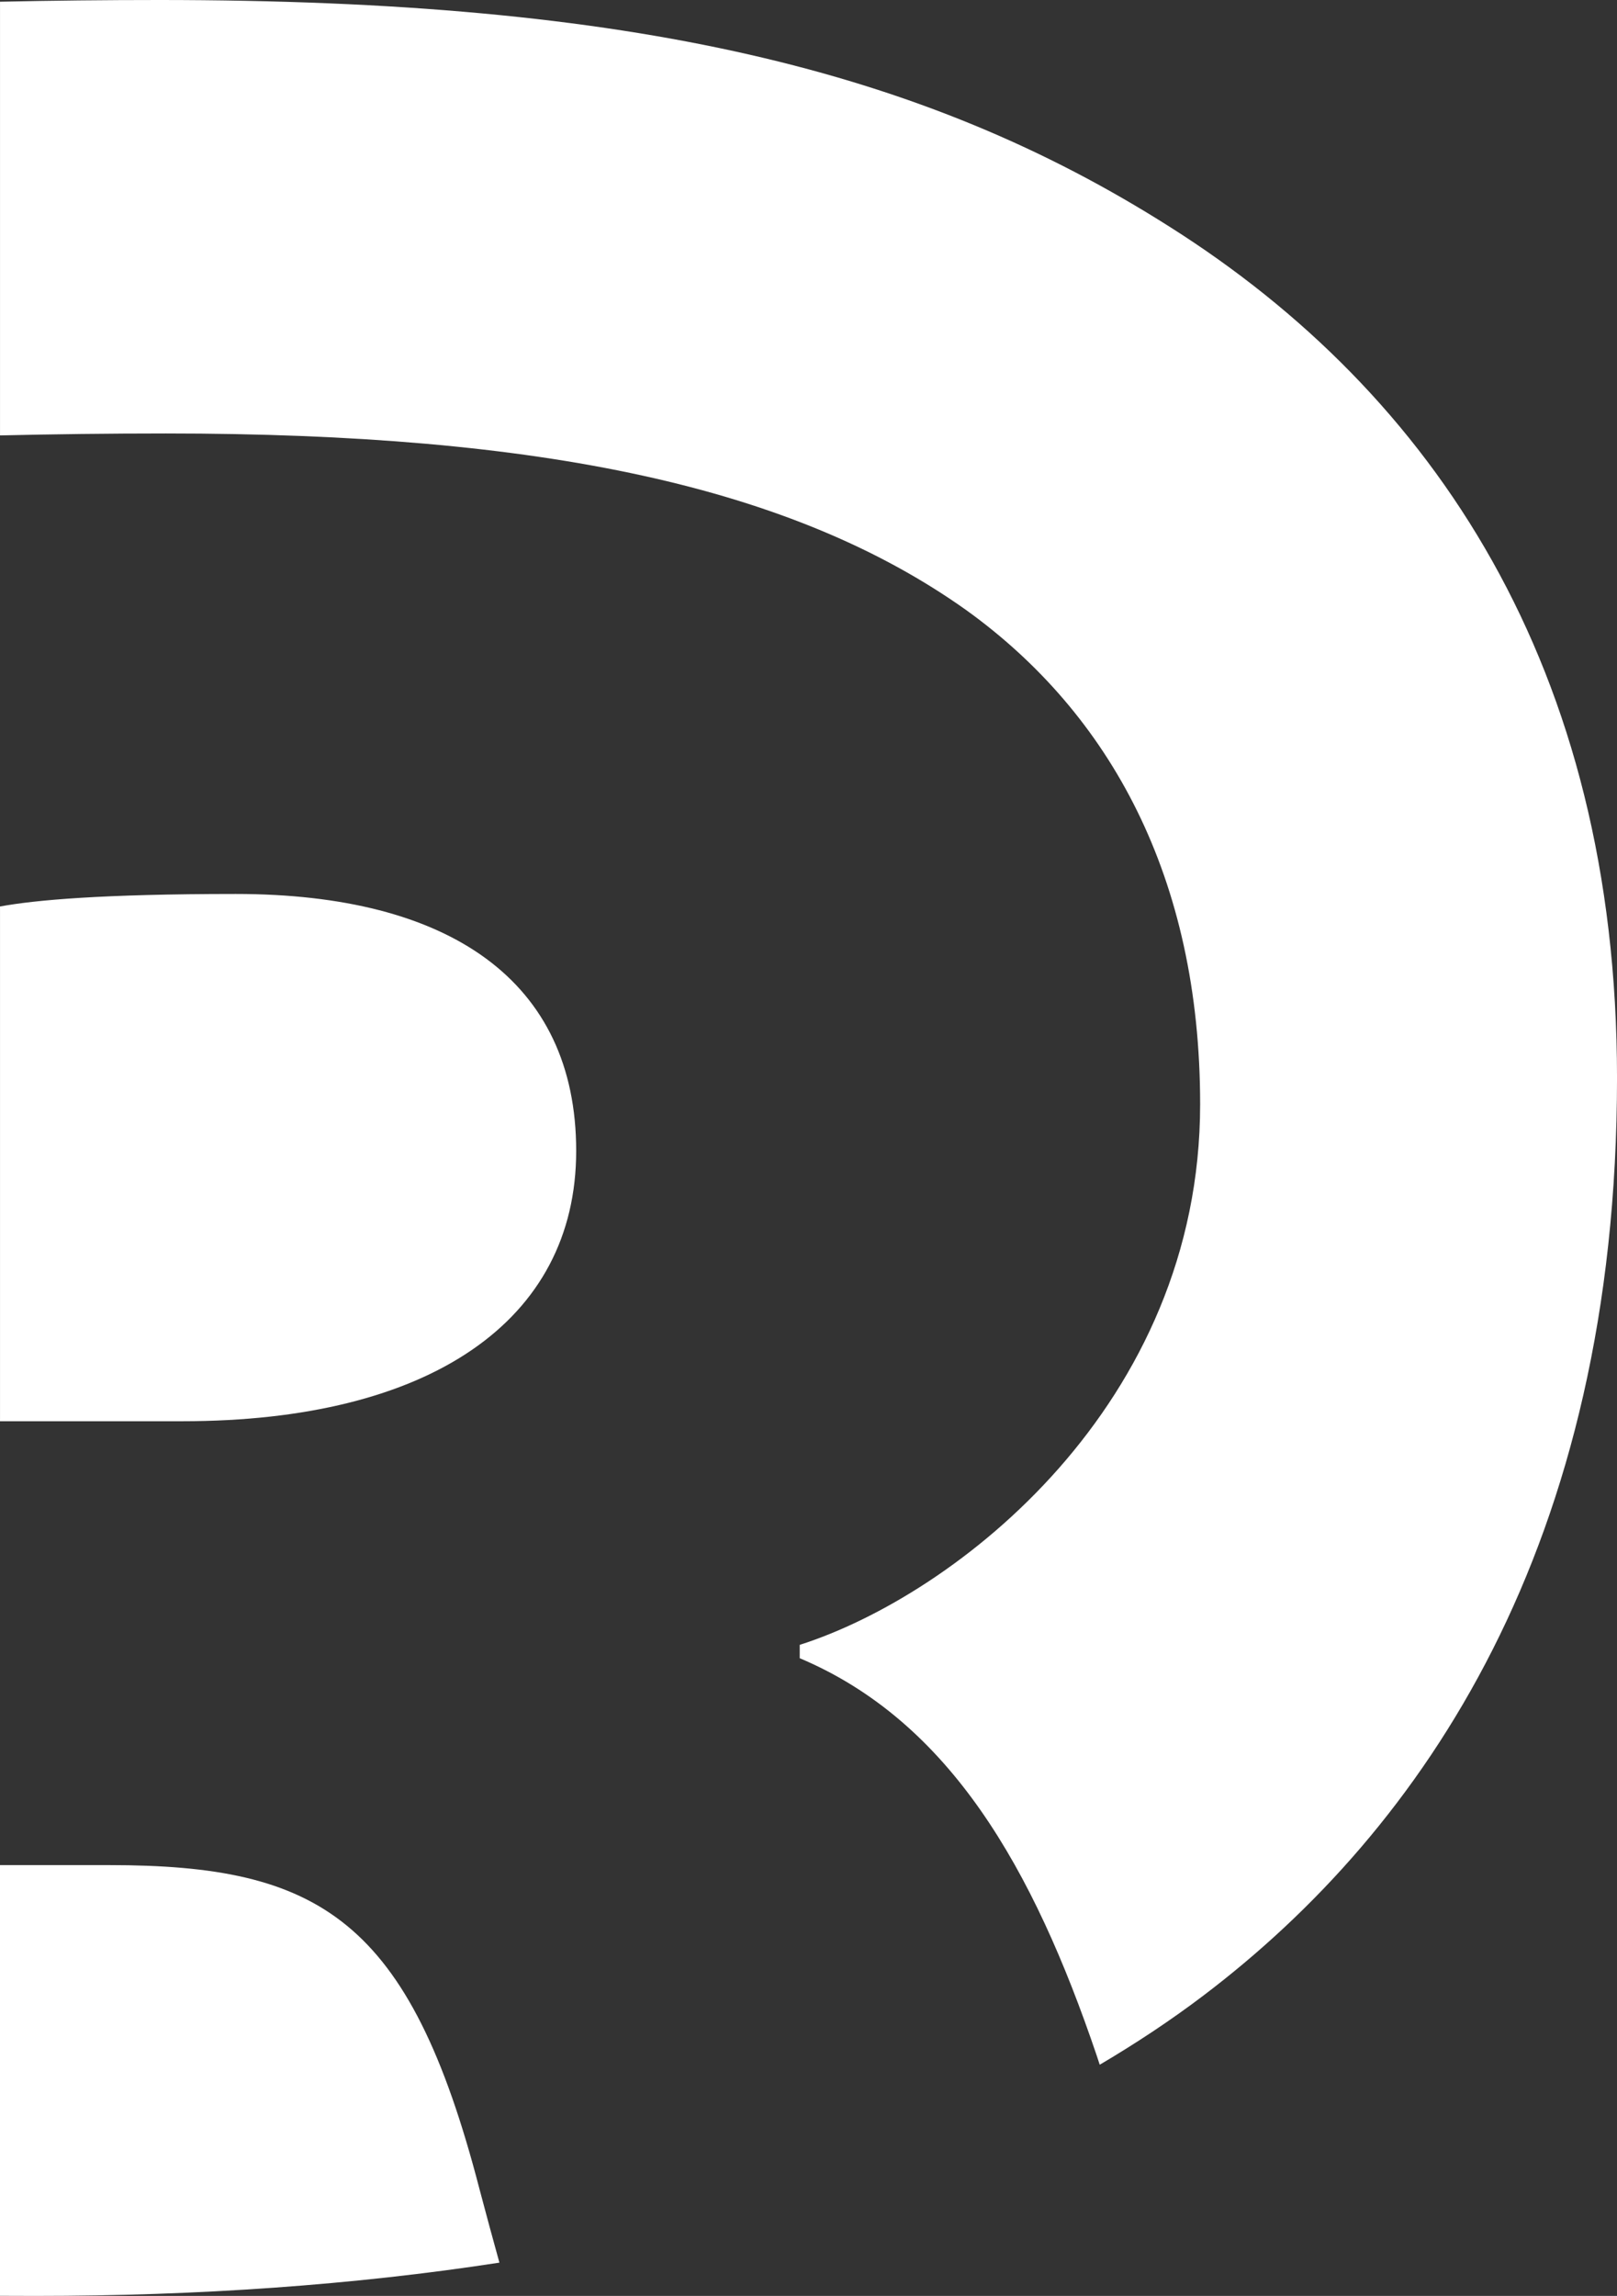
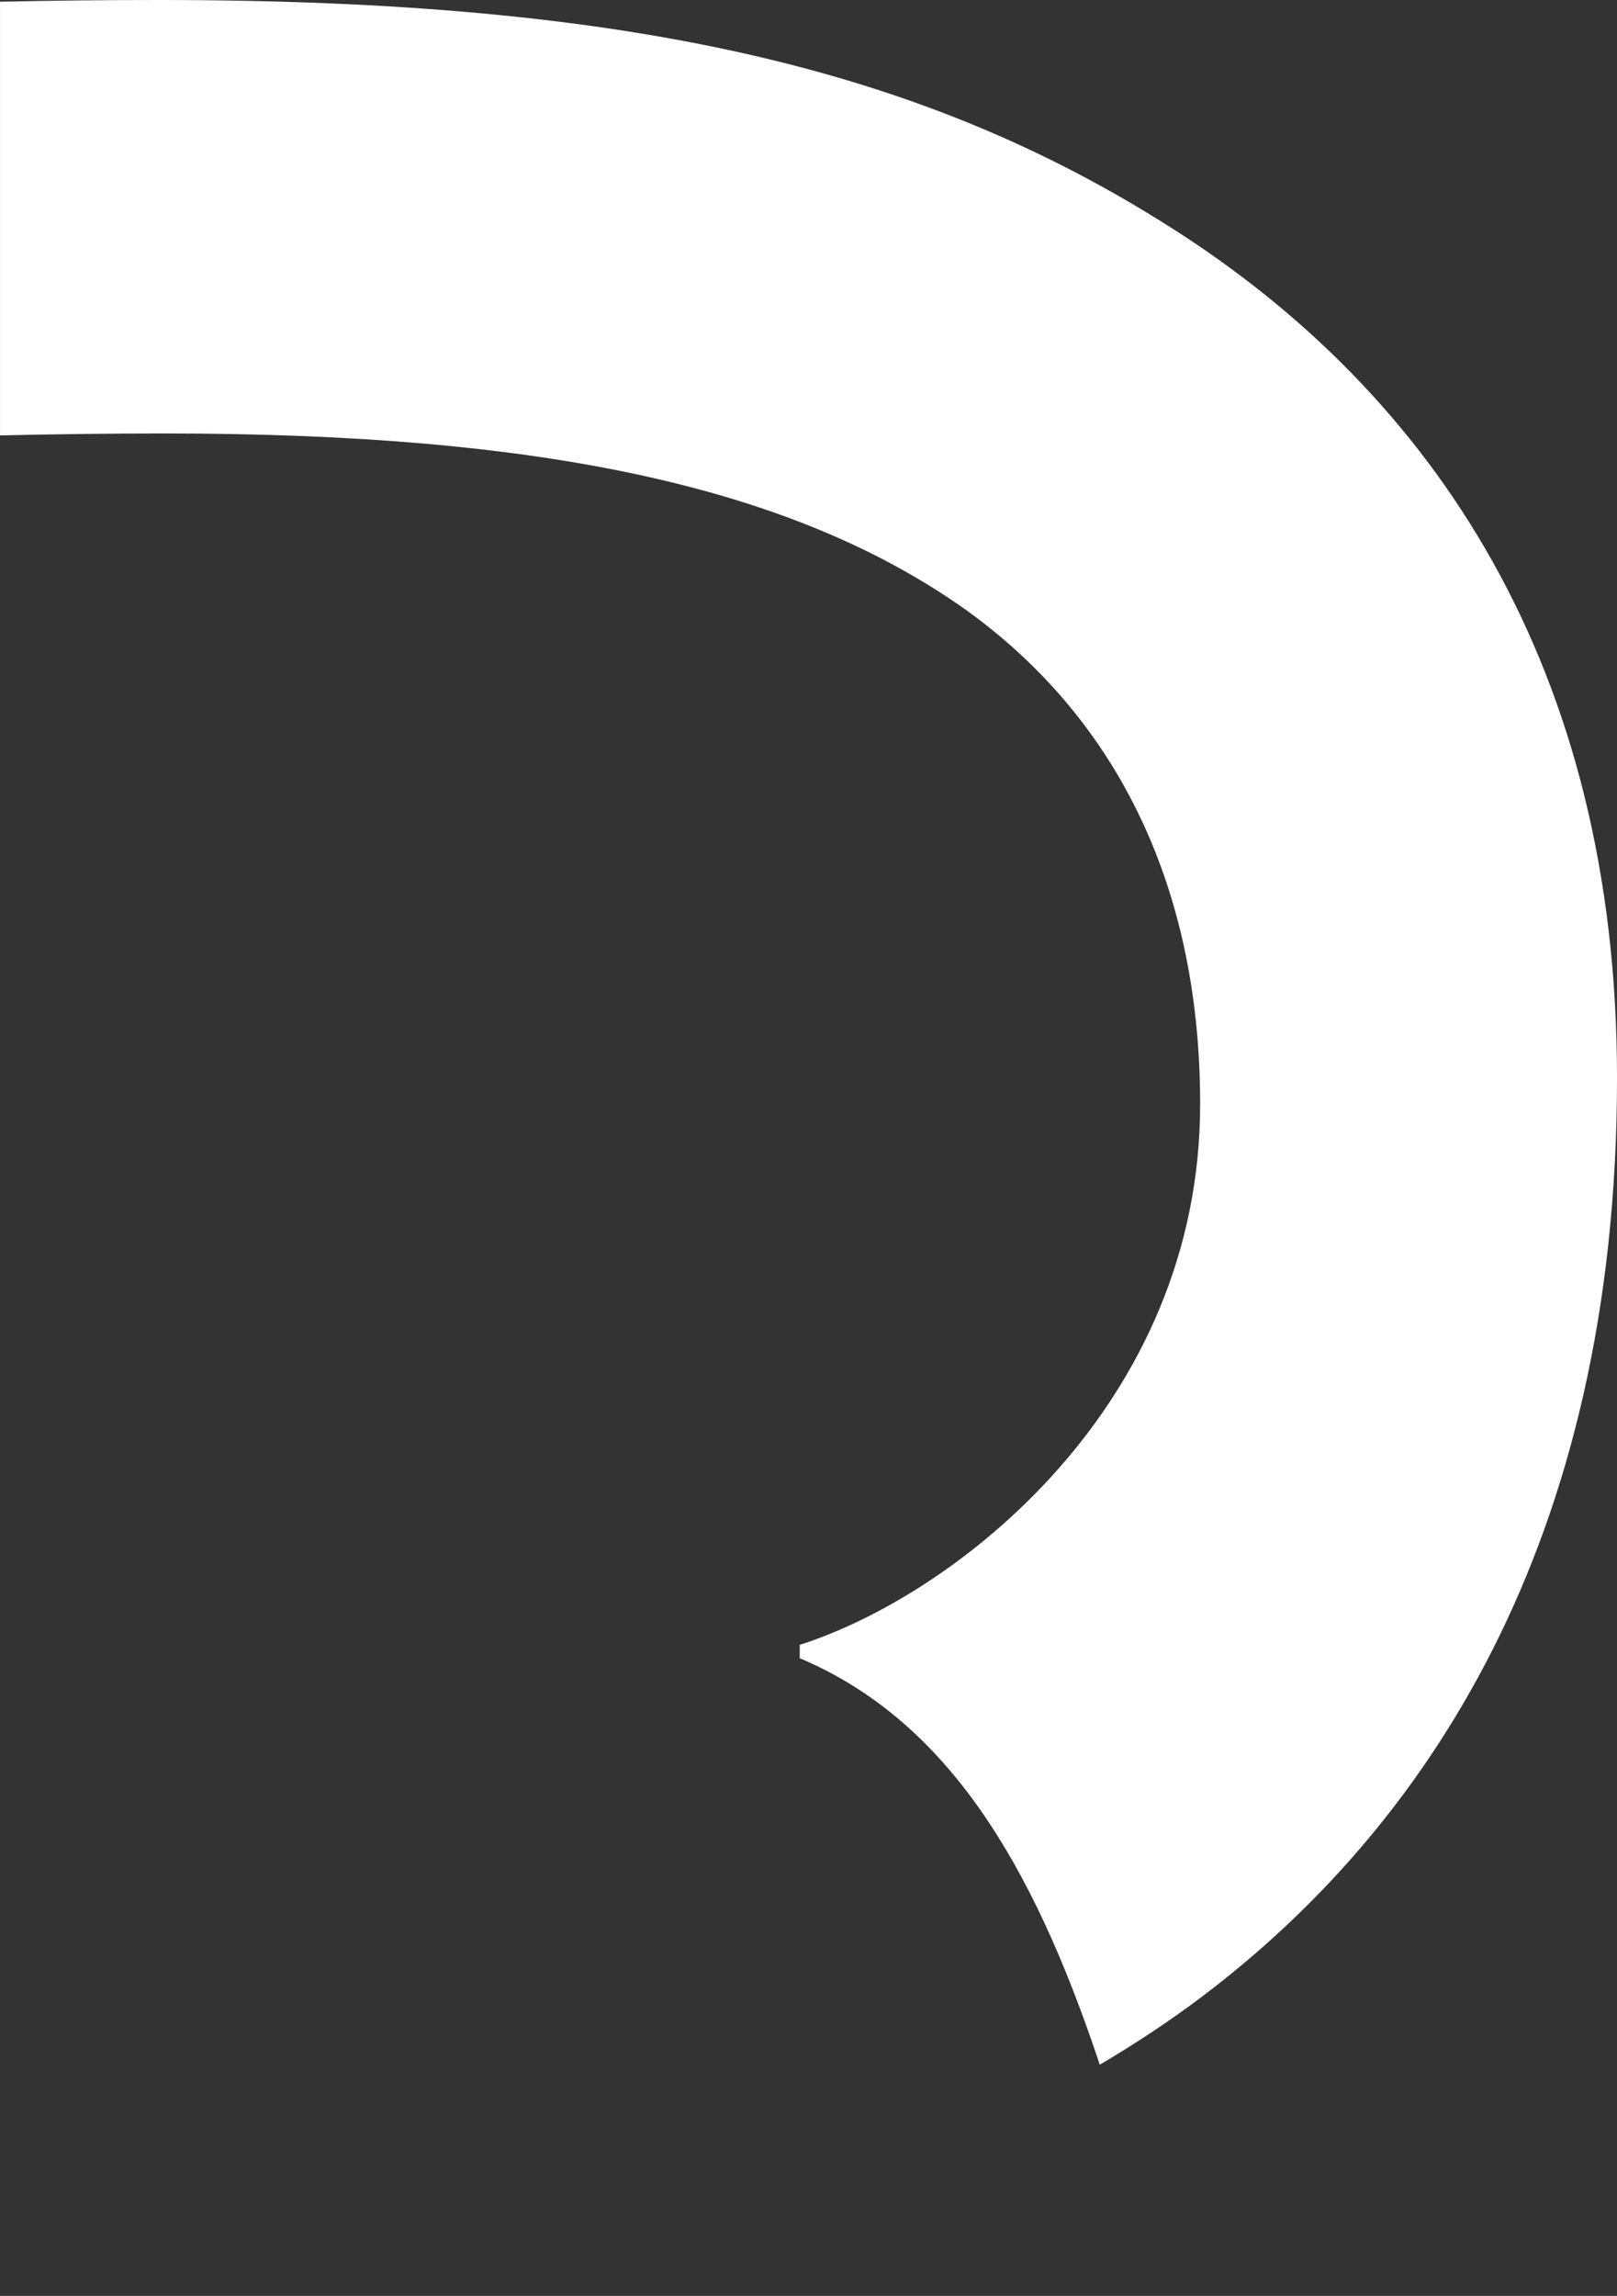
<svg xmlns="http://www.w3.org/2000/svg" version="1.1" id="Laag_1" x="0px" y="0px" width="91.578px" height="130px" viewBox="0 0 91.578 130" enable-background="new 0 0 91.578 130" xml:space="preserve">
  <rect x="0" y="0" width="91.578" height="130" fill="#333333" stroke="none" />
  <g>
-     <path fill="#FFFFFF" d="M13.358,50.618c-7.611,0-11.396,0.347-13.357,0.709v29.146h10.333c13.982,0,22.298-5.668,22.298-15.307   C32.632,55.531,25.45,50.618,13.358,50.618" />
    <path fill="#FFFFFF" d="M66.257,12.85C52.274,3.967,35.835,0,9.004,0c-3.022,0-6.03,0.032-9.003,0.096v22.603v1.955   c3.024-0.07,6.15-0.11,9.389-0.11c21.352,0,35.524,3.022,45.35,10.014c8.125,5.857,13.229,15.116,13.229,27.966   c0,17.005-13.795,27.775-22.677,30.611v0.756c8.505,3.592,13.227,11.904,16.816,22.487c0.059,0.173,0.118,0.354,0.174,0.531   c2.059-1.214,4.021-2.513,5.867-3.912c12.471-9.449,23.43-25.511,23.43-51.963C91.578,37.792,81.185,22.297,66.257,12.85" />
-     <path fill="#FFFFFF" d="M27.151,123.934c-3.969-15.305-9.07-18.328-20.974-18.328H0v5.992v18.396   C0.667,129.997,1.326,130,2.012,130c9.203,0,18.015-0.613,26.272-1.885C27.912,126.773,27.537,125.395,27.151,123.934" />
  </g>
</svg>